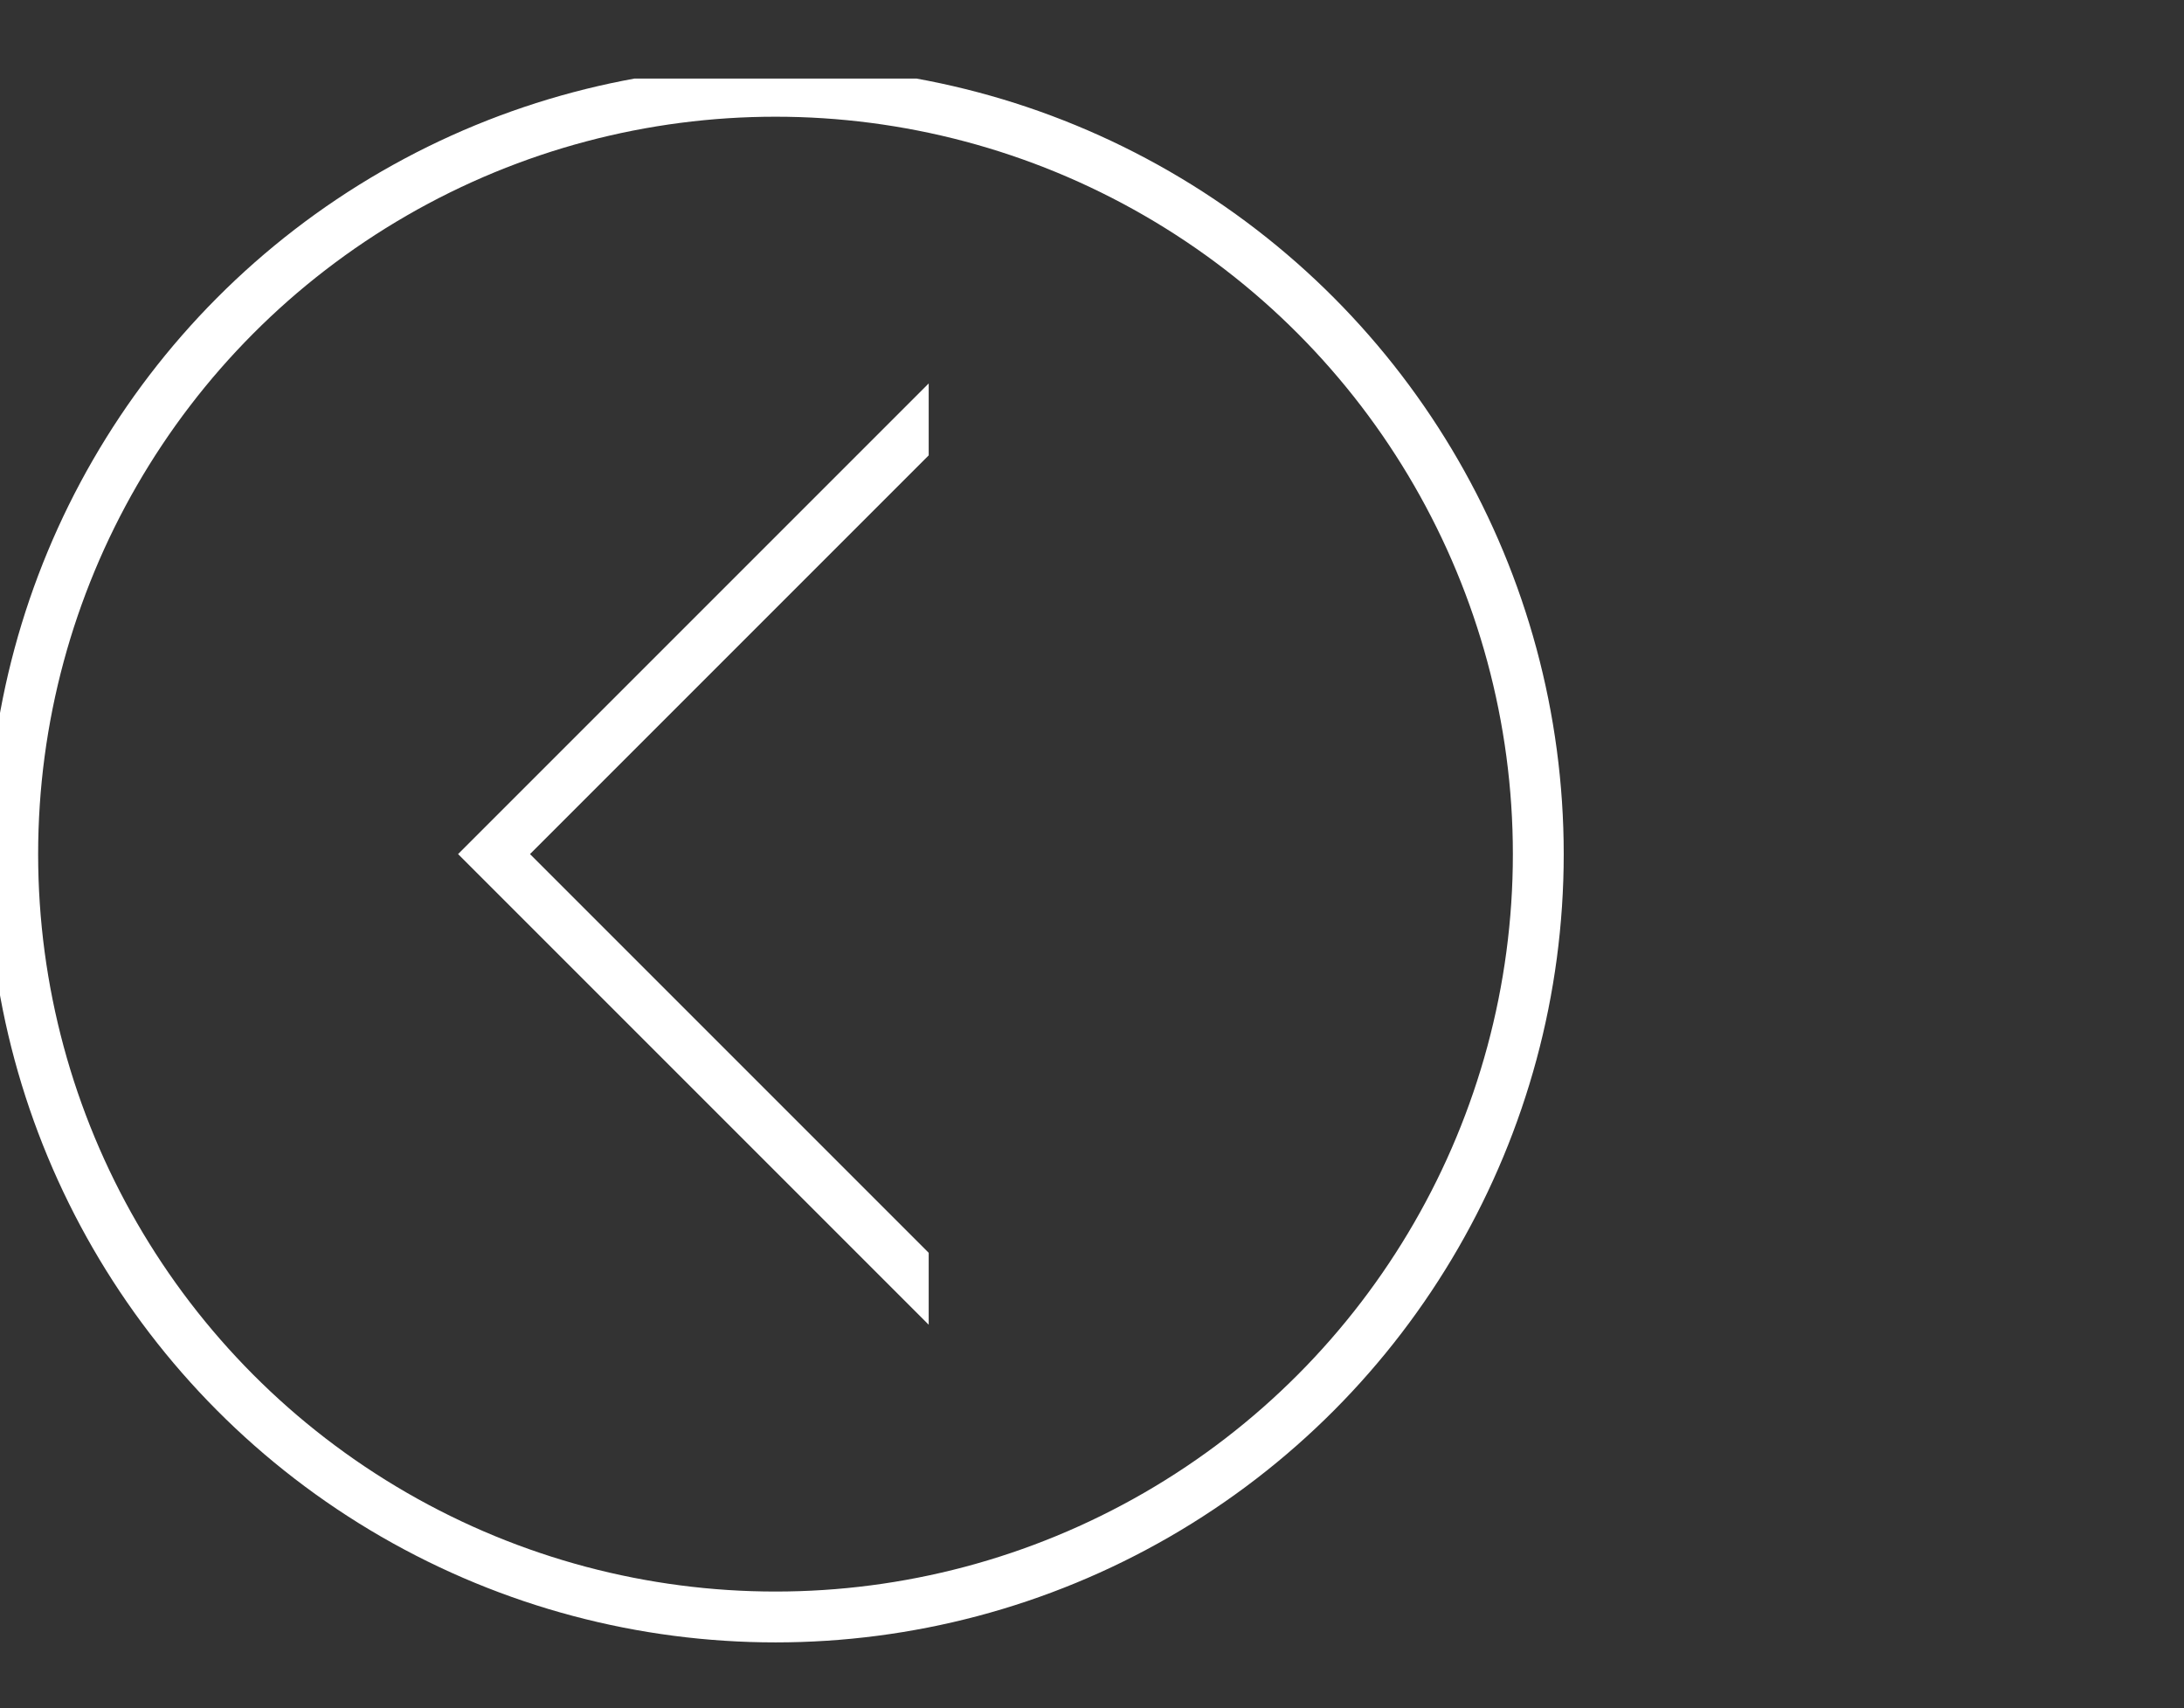
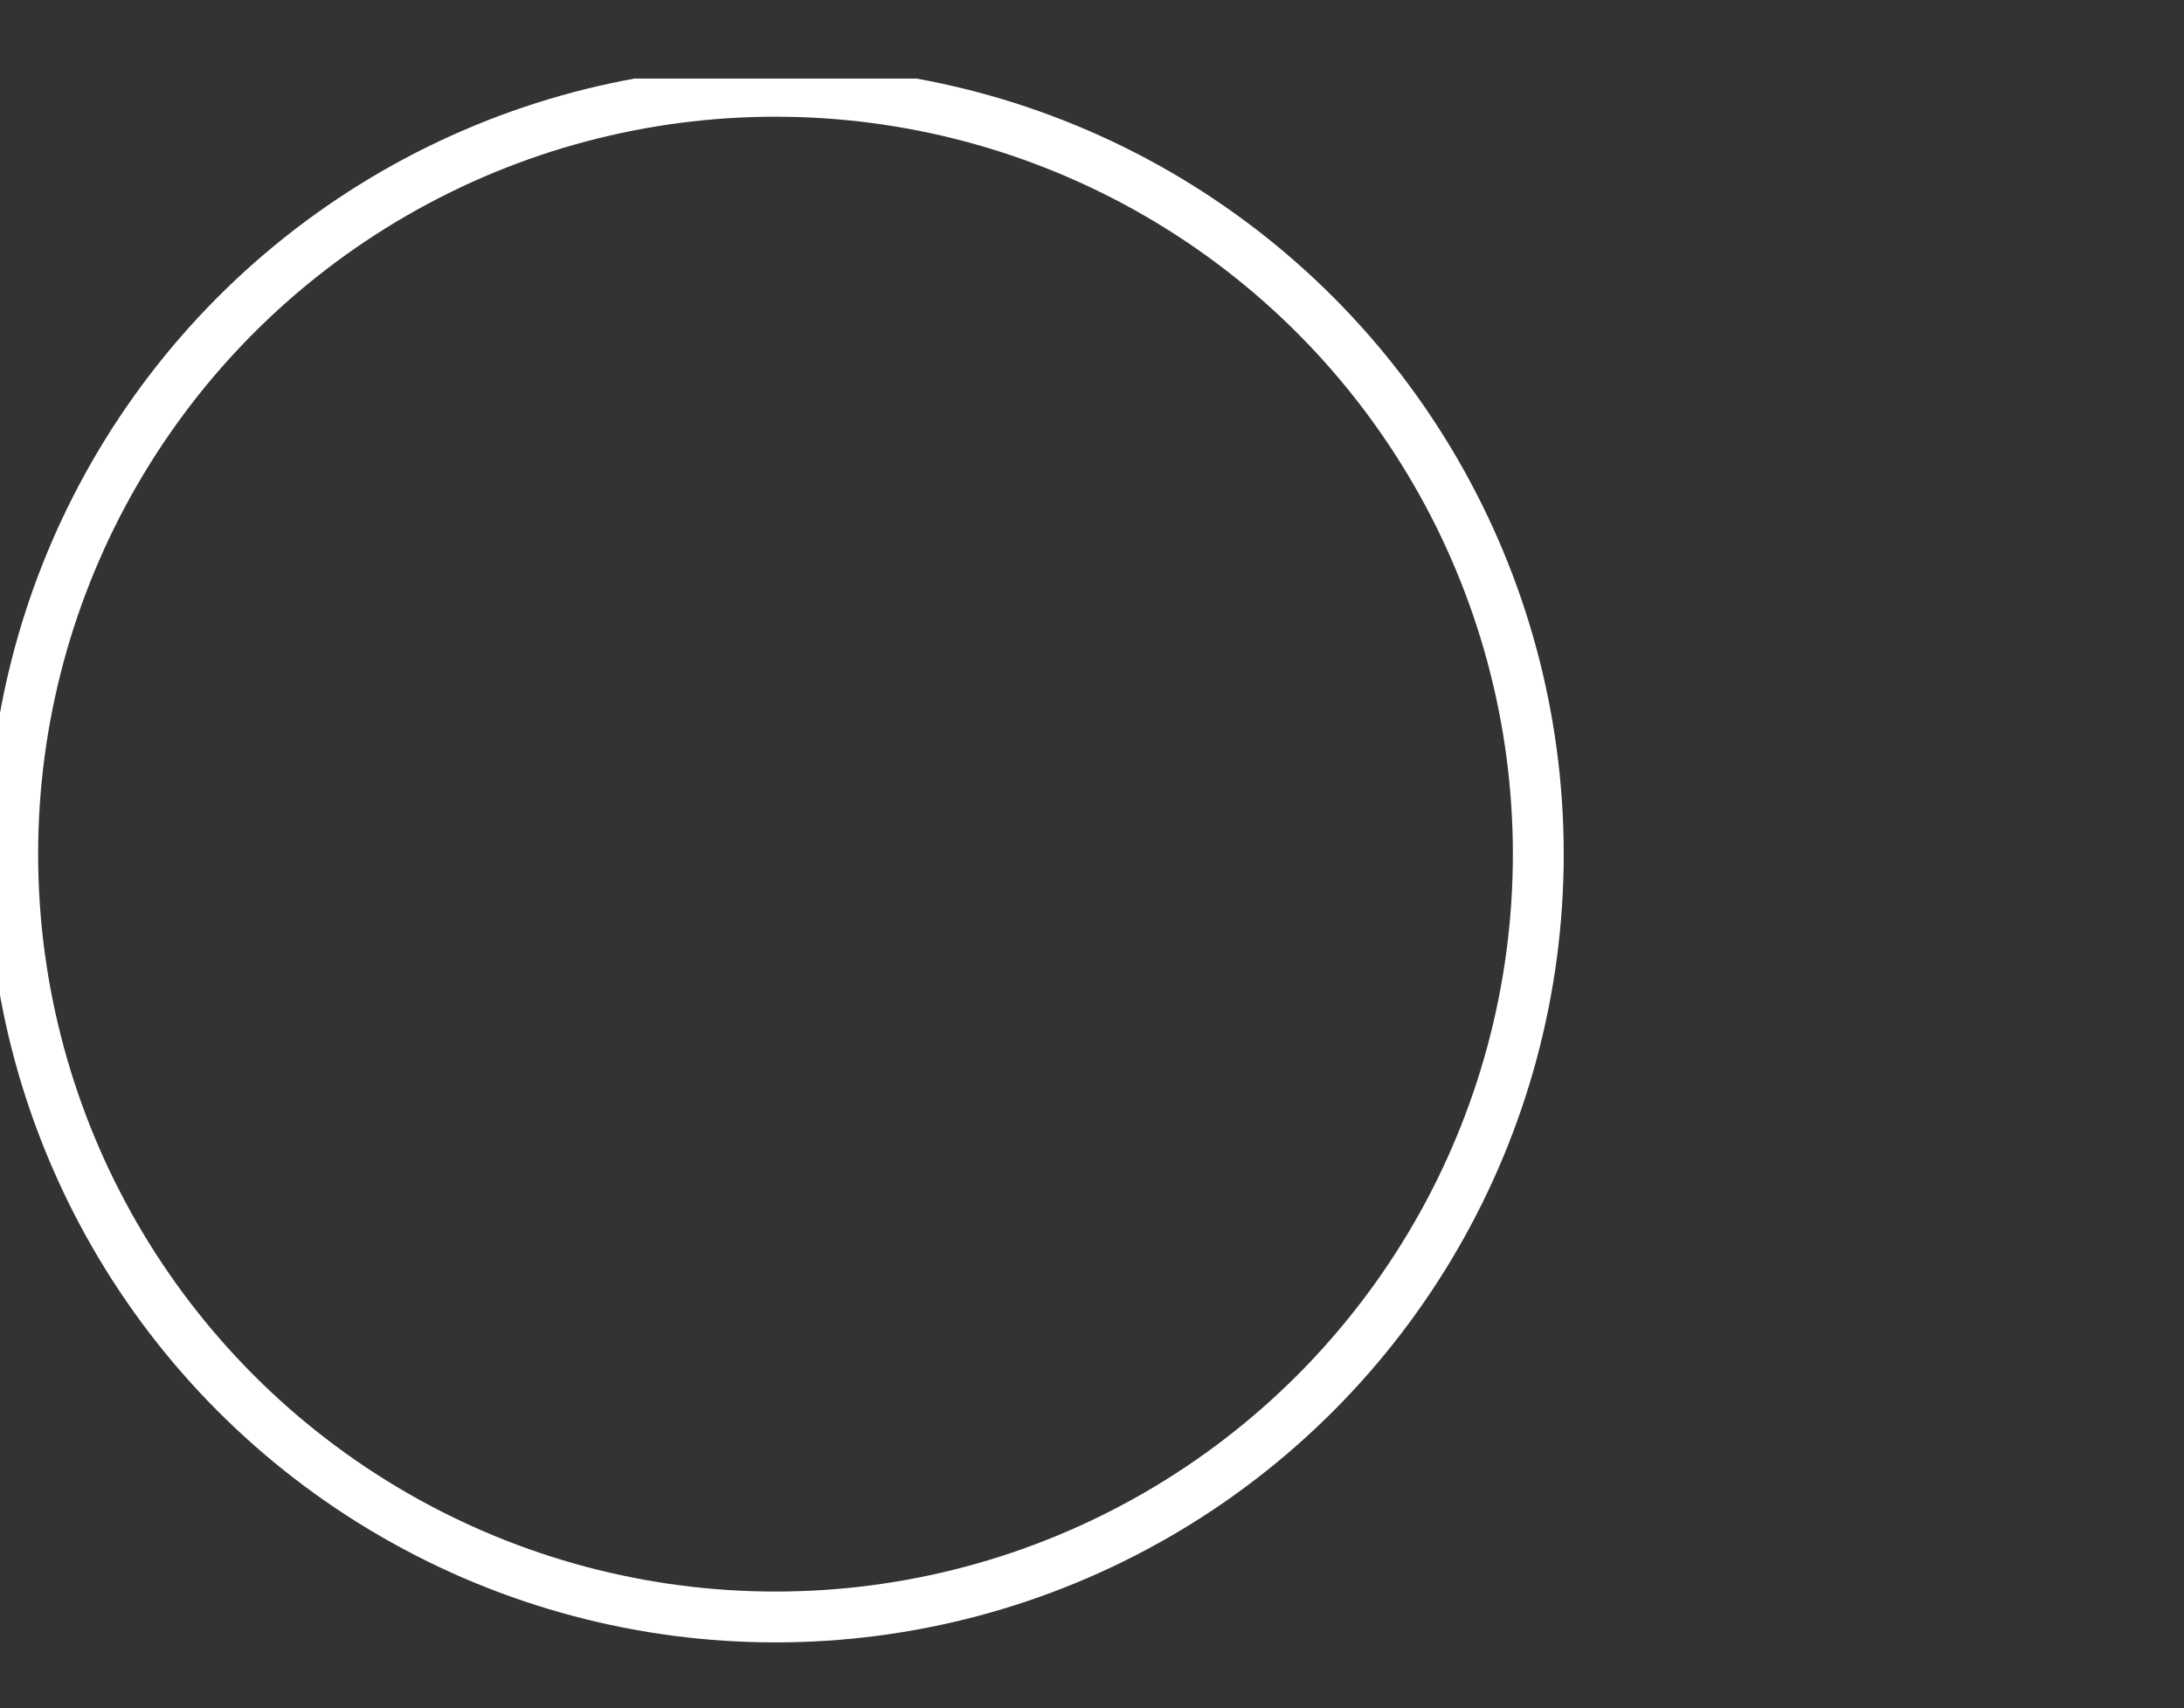
<svg xmlns="http://www.w3.org/2000/svg" viewBox="0 0 171.79 134.35">
  <rect x="0" y="0" width="171.79" height="134.35" fill="#333333" stroke="none" />
  <defs>
    <style>.cls-1,.cls-3{fill:none;}.cls-2{clip-path:url(#clip-path);}.cls-3{stroke:#fff;stroke-width:4px;}.cls-4{clip-path:url(#clip-path-2);}</style>
    <clipPath id="clip-path" transform="translate(0 6.18)">
      <rect class="cls-1" width="125" height="125" />
    </clipPath>
    <clipPath id="clip-path-2" transform="translate(0 6.18)">
      <rect class="cls-1" x="18.19" y="7.53" width="54.86" height="100.94" />
    </clipPath>
  </defs>
  <g id="Ebene_2" data-name="Ebene 2">
    <g id="Ebene_1-2" data-name="Ebene 1">
      <g class="cls-2">
        <circle class="cls-3" cx="61" cy="67.18" r="60" />
      </g>
      <g class="cls-4">
-         <rect class="cls-3" x="58.12" y="14.5" width="93" height="93" transform="translate(-12.49 98.02) rotate(-45)" />
-       </g>
+         </g>
    </g>
  </g>
</svg>